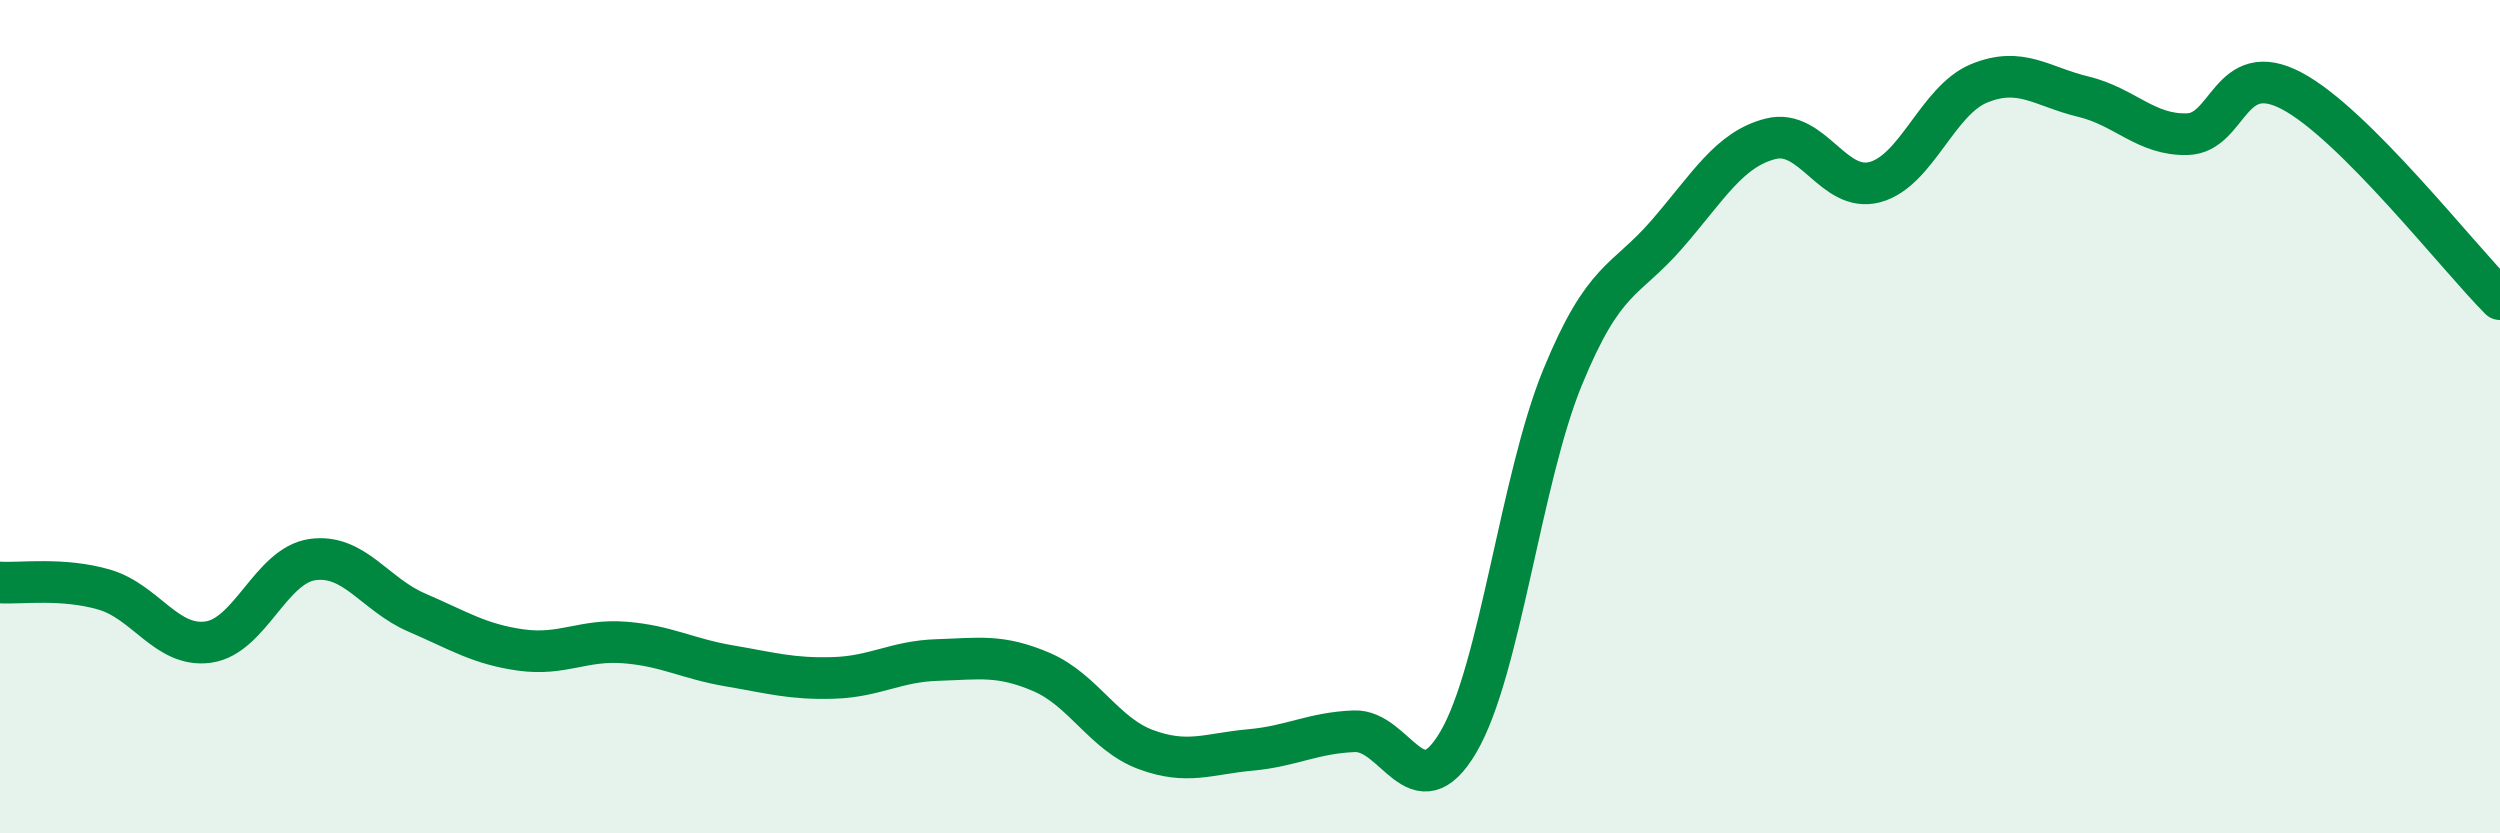
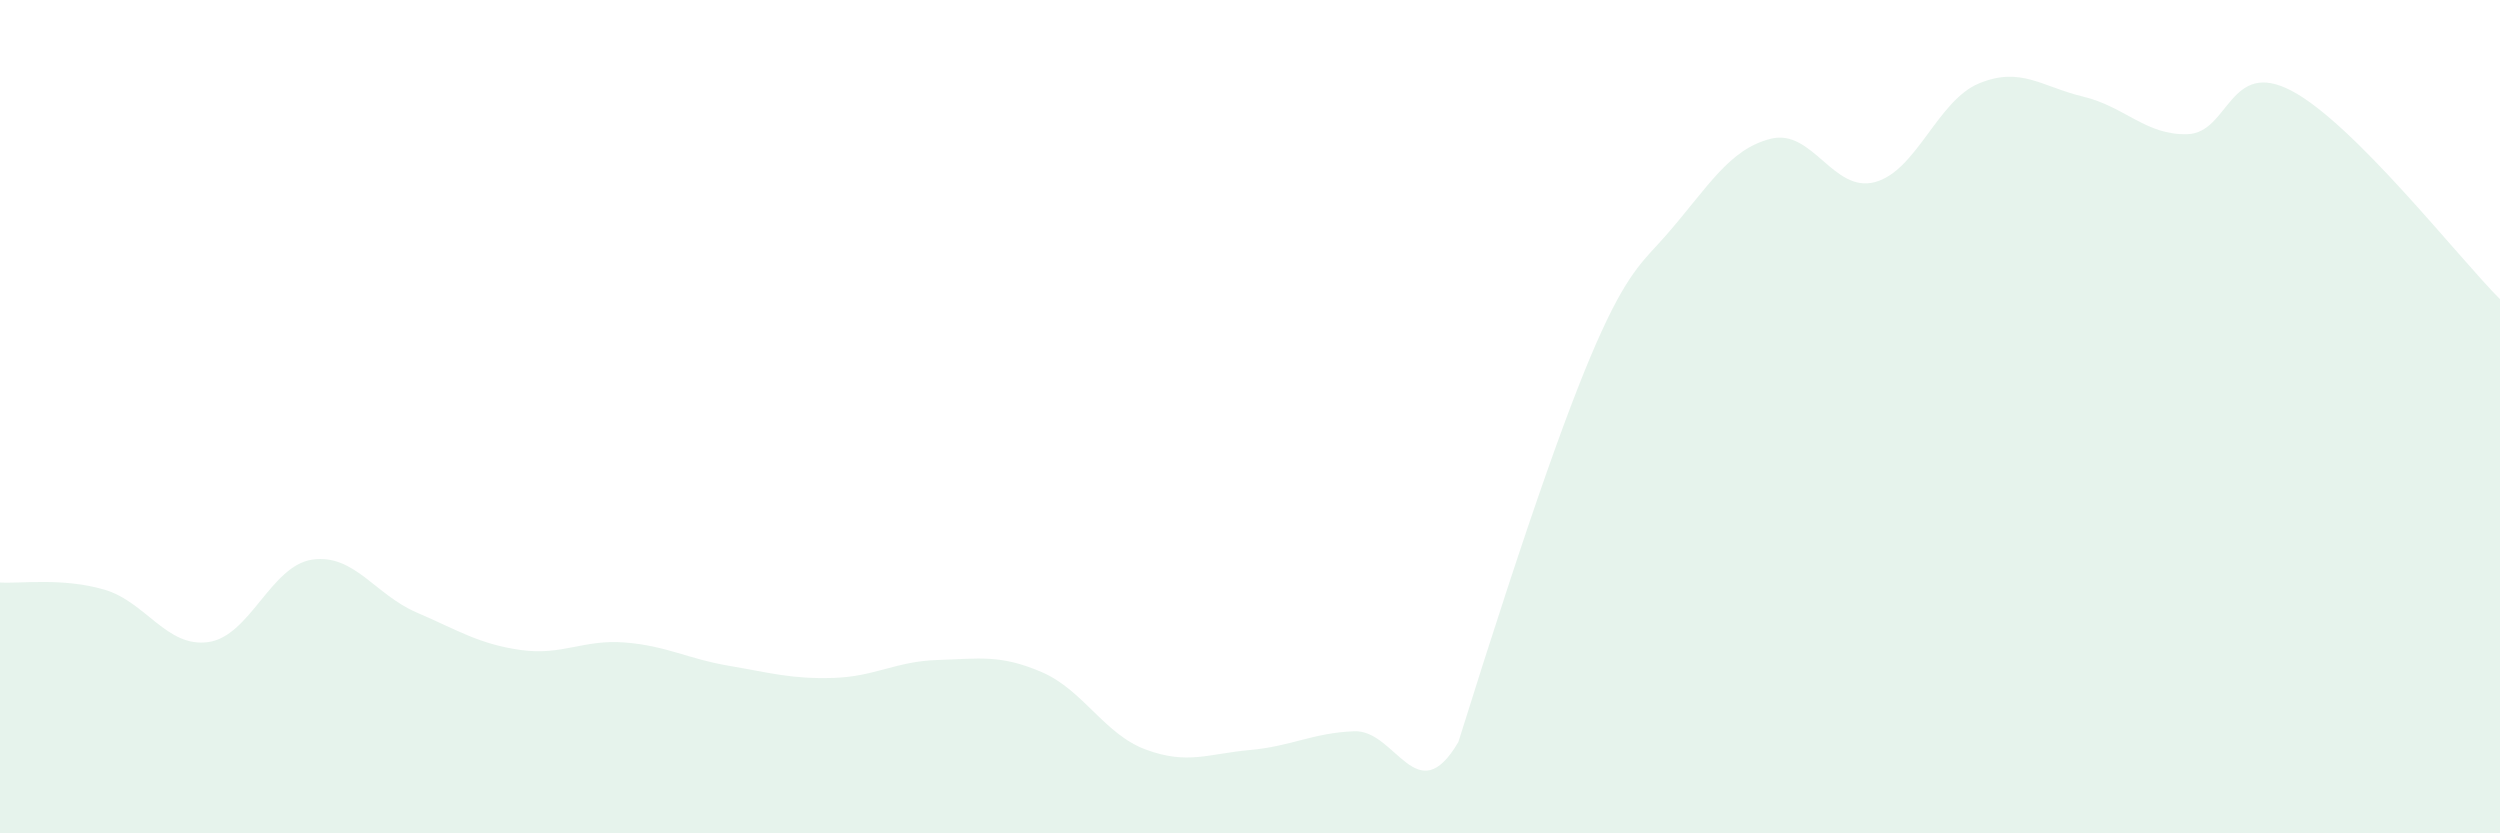
<svg xmlns="http://www.w3.org/2000/svg" width="60" height="20" viewBox="0 0 60 20">
-   <path d="M 0,13.98 C 0.5,14.01 1.5,13.86 2.5,14.15 C 3.5,14.44 4,15.55 5,15.41 C 6,15.27 6.5,13.57 7.5,13.43 C 8.5,13.29 9,14.27 10,14.7 C 11,15.13 11.5,15.46 12.5,15.6 C 13.5,15.74 14,15.34 15,15.42 C 16,15.5 16.5,15.81 17.5,15.98 C 18.5,16.15 19,16.3 20,16.27 C 21,16.24 21.5,15.87 22.5,15.84 C 23.5,15.81 24,15.7 25,16.13 C 26,16.56 26.5,17.62 27.5,17.99 C 28.5,18.36 29,18.09 30,18 C 31,17.91 31.5,17.59 32.5,17.55 C 33.5,17.51 34,19.51 35,17.81 C 36,16.11 36.5,11.5 37.5,9.06 C 38.5,6.62 39,6.78 40,5.63 C 41,4.48 41.5,3.58 42.5,3.33 C 43.5,3.08 44,4.64 45,4.37 C 46,4.1 46.5,2.41 47.5,2 C 48.5,1.59 49,2.08 50,2.32 C 51,2.56 51.5,3.25 52.5,3.22 C 53.5,3.19 53.5,1.39 55,2.18 C 56.5,2.97 59,6.18 60,7.18L60 20L0 20Z" fill="#008740" opacity="0.1" stroke-linecap="round" stroke-linejoin="round" />
-   <path d="M 0,13.98 C 0.5,14.01 1.5,13.86 2.5,14.15 C 3.5,14.44 4,15.55 5,15.41 C 6,15.27 6.5,13.57 7.5,13.43 C 8.5,13.29 9,14.27 10,14.7 C 11,15.13 11.5,15.46 12.5,15.6 C 13.5,15.74 14,15.34 15,15.42 C 16,15.5 16.5,15.81 17.5,15.98 C 18.5,16.15 19,16.3 20,16.27 C 21,16.24 21.5,15.87 22.5,15.84 C 23.5,15.81 24,15.7 25,16.13 C 26,16.56 26.5,17.62 27.5,17.99 C 28.5,18.36 29,18.09 30,18 C 31,17.91 31.5,17.59 32.5,17.55 C 33.5,17.51 34,19.51 35,17.81 C 36,16.11 36.5,11.5 37.5,9.06 C 38.5,6.62 39,6.78 40,5.63 C 41,4.48 41.5,3.58 42.5,3.33 C 43.5,3.08 44,4.64 45,4.37 C 46,4.1 46.5,2.41 47.5,2 C 48.5,1.59 49,2.08 50,2.32 C 51,2.56 51.5,3.25 52.5,3.22 C 53.5,3.19 53.5,1.39 55,2.18 C 56.5,2.97 59,6.18 60,7.18" stroke="#008740" stroke-width="1" fill="none" stroke-linecap="round" stroke-linejoin="round" />
+   <path d="M 0,13.98 C 0.5,14.01 1.5,13.86 2.5,14.15 C 3.5,14.44 4,15.55 5,15.41 C 6,15.27 6.5,13.57 7.5,13.43 C 8.5,13.29 9,14.27 10,14.7 C 11,15.13 11.5,15.46 12.5,15.6 C 13.5,15.74 14,15.34 15,15.42 C 16,15.5 16.5,15.81 17.5,15.98 C 18.5,16.15 19,16.3 20,16.27 C 21,16.24 21.5,15.87 22.5,15.84 C 23.5,15.81 24,15.7 25,16.13 C 26,16.56 26.5,17.62 27.5,17.99 C 28.5,18.36 29,18.09 30,18 C 31,17.91 31.5,17.59 32.5,17.55 C 33.5,17.51 34,19.51 35,17.81 C 38.5,6.62 39,6.78 40,5.63 C 41,4.48 41.5,3.58 42.5,3.33 C 43.5,3.08 44,4.64 45,4.37 C 46,4.1 46.5,2.41 47.5,2 C 48.5,1.59 49,2.08 50,2.32 C 51,2.56 51.5,3.25 52.5,3.22 C 53.5,3.19 53.5,1.39 55,2.18 C 56.5,2.97 59,6.18 60,7.18L60 20L0 20Z" fill="#008740" opacity="0.1" stroke-linecap="round" stroke-linejoin="round" />
</svg>